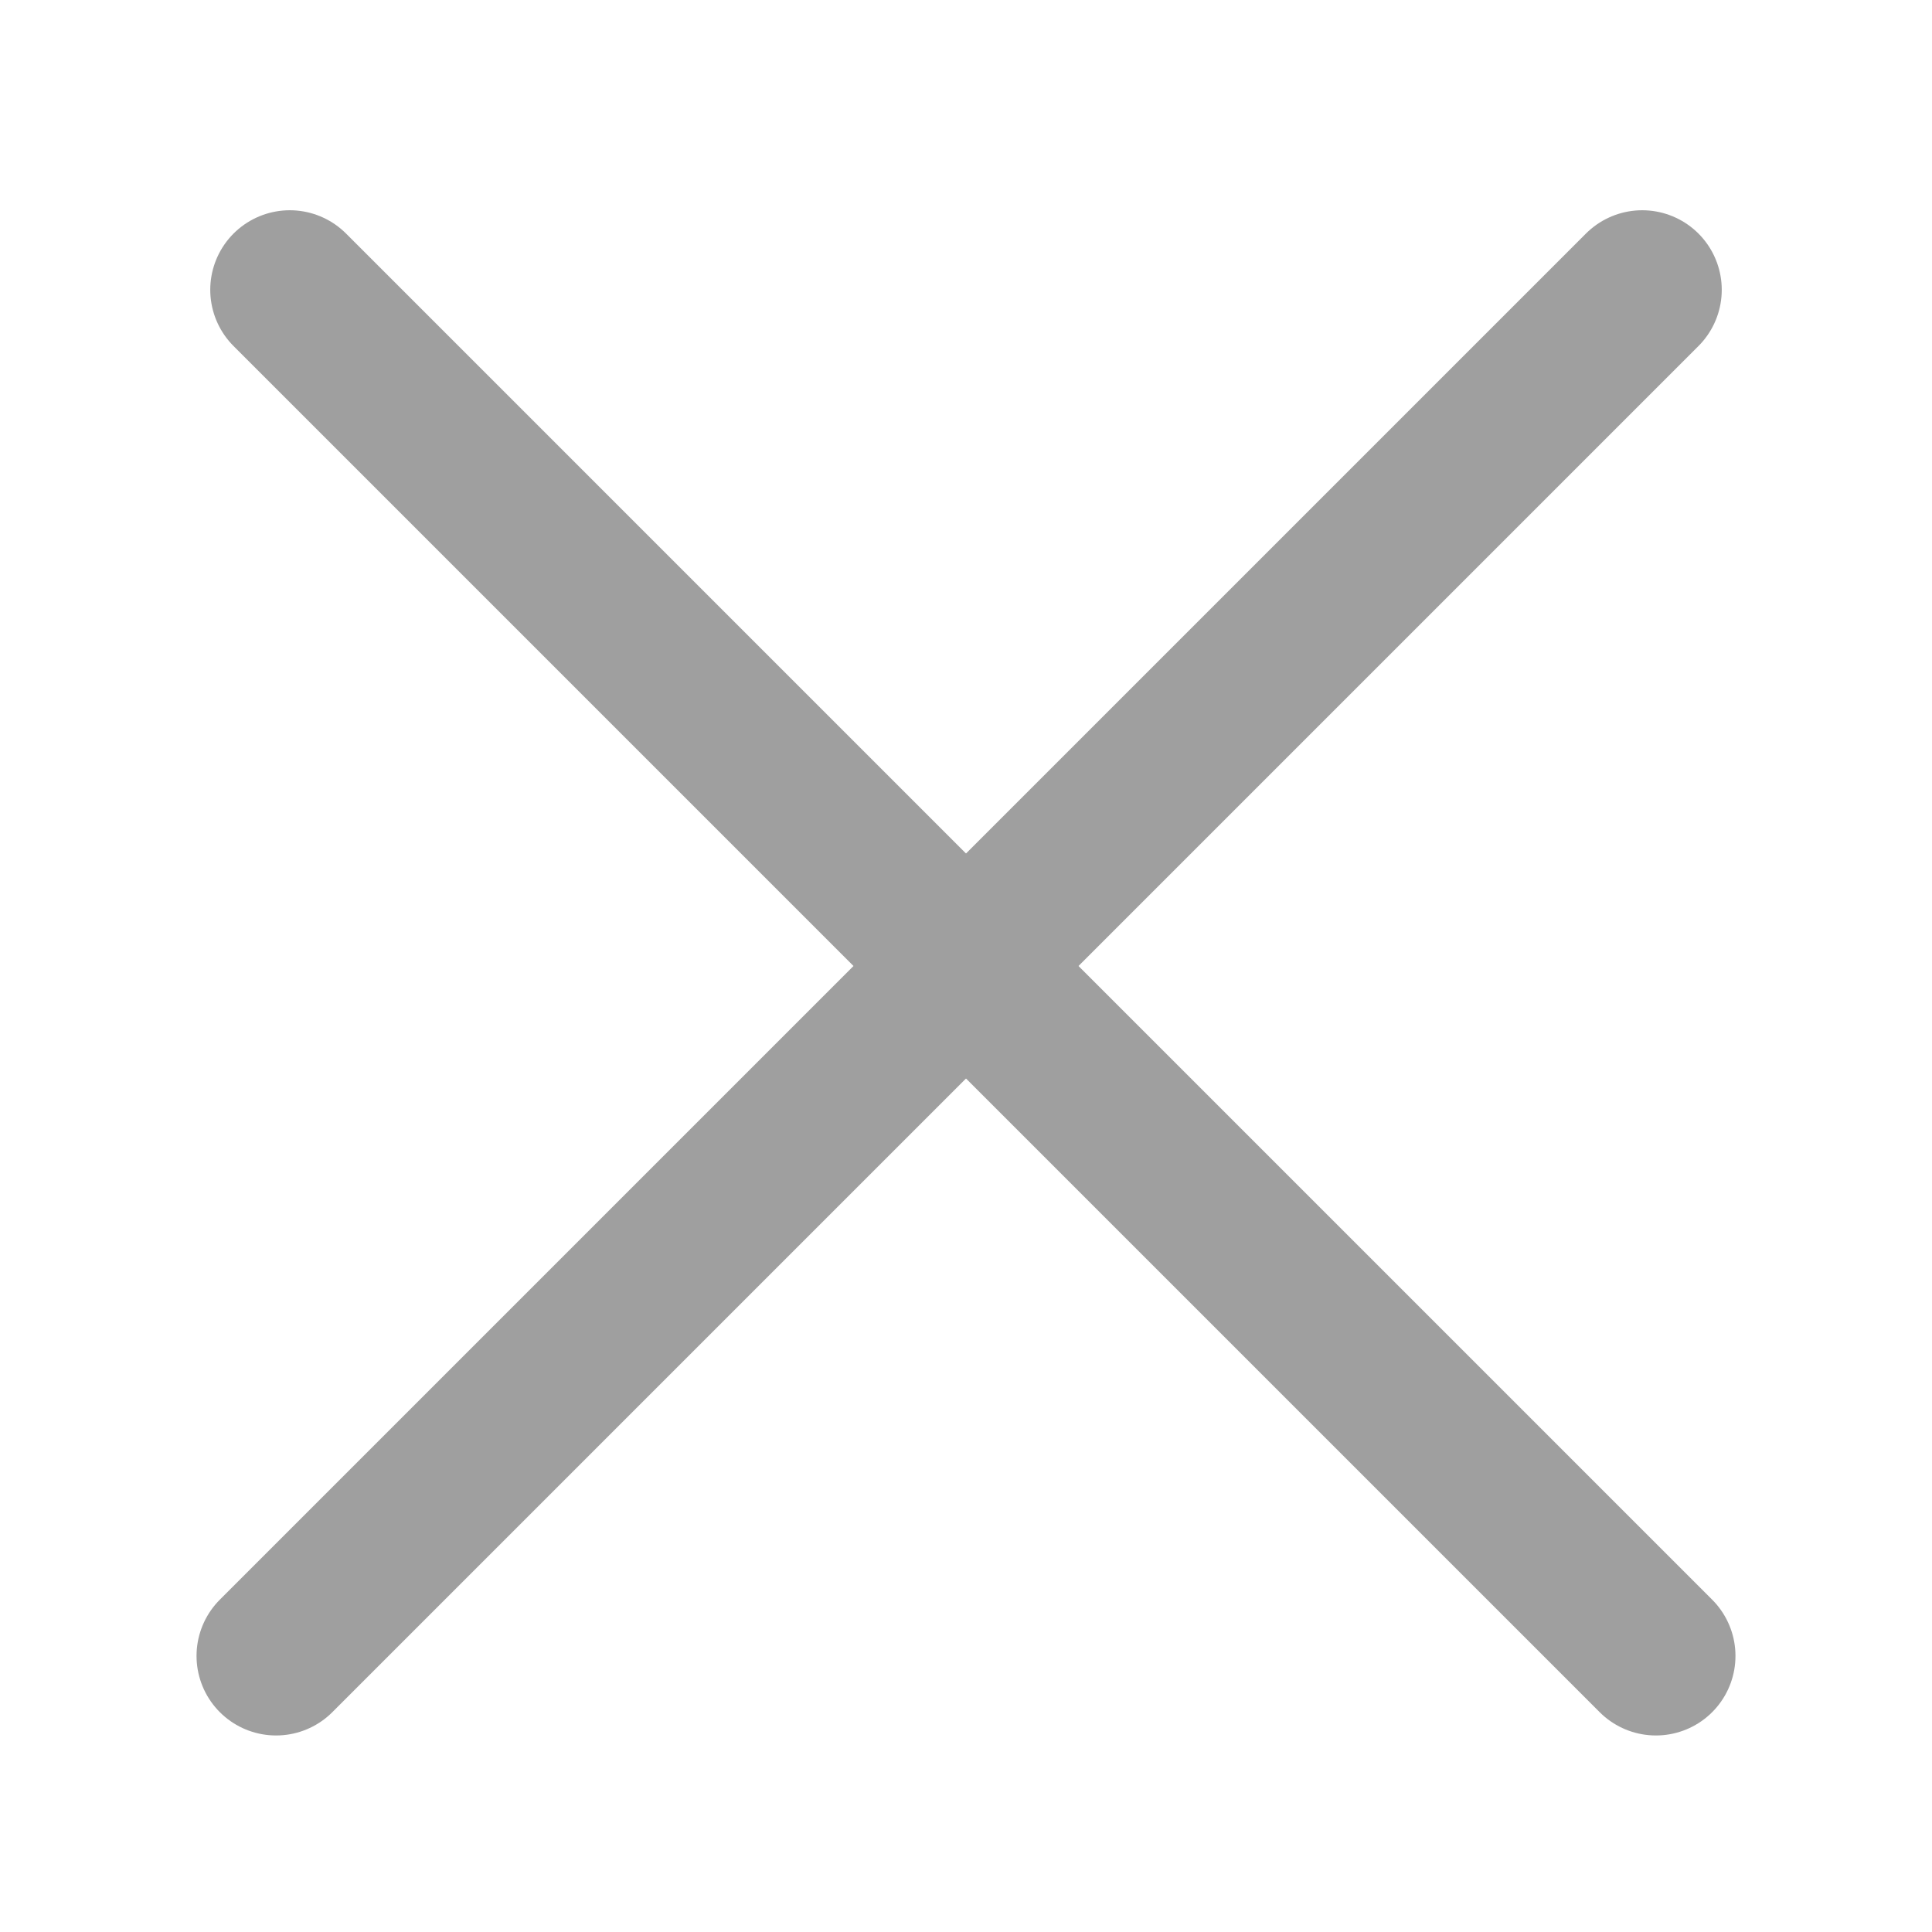
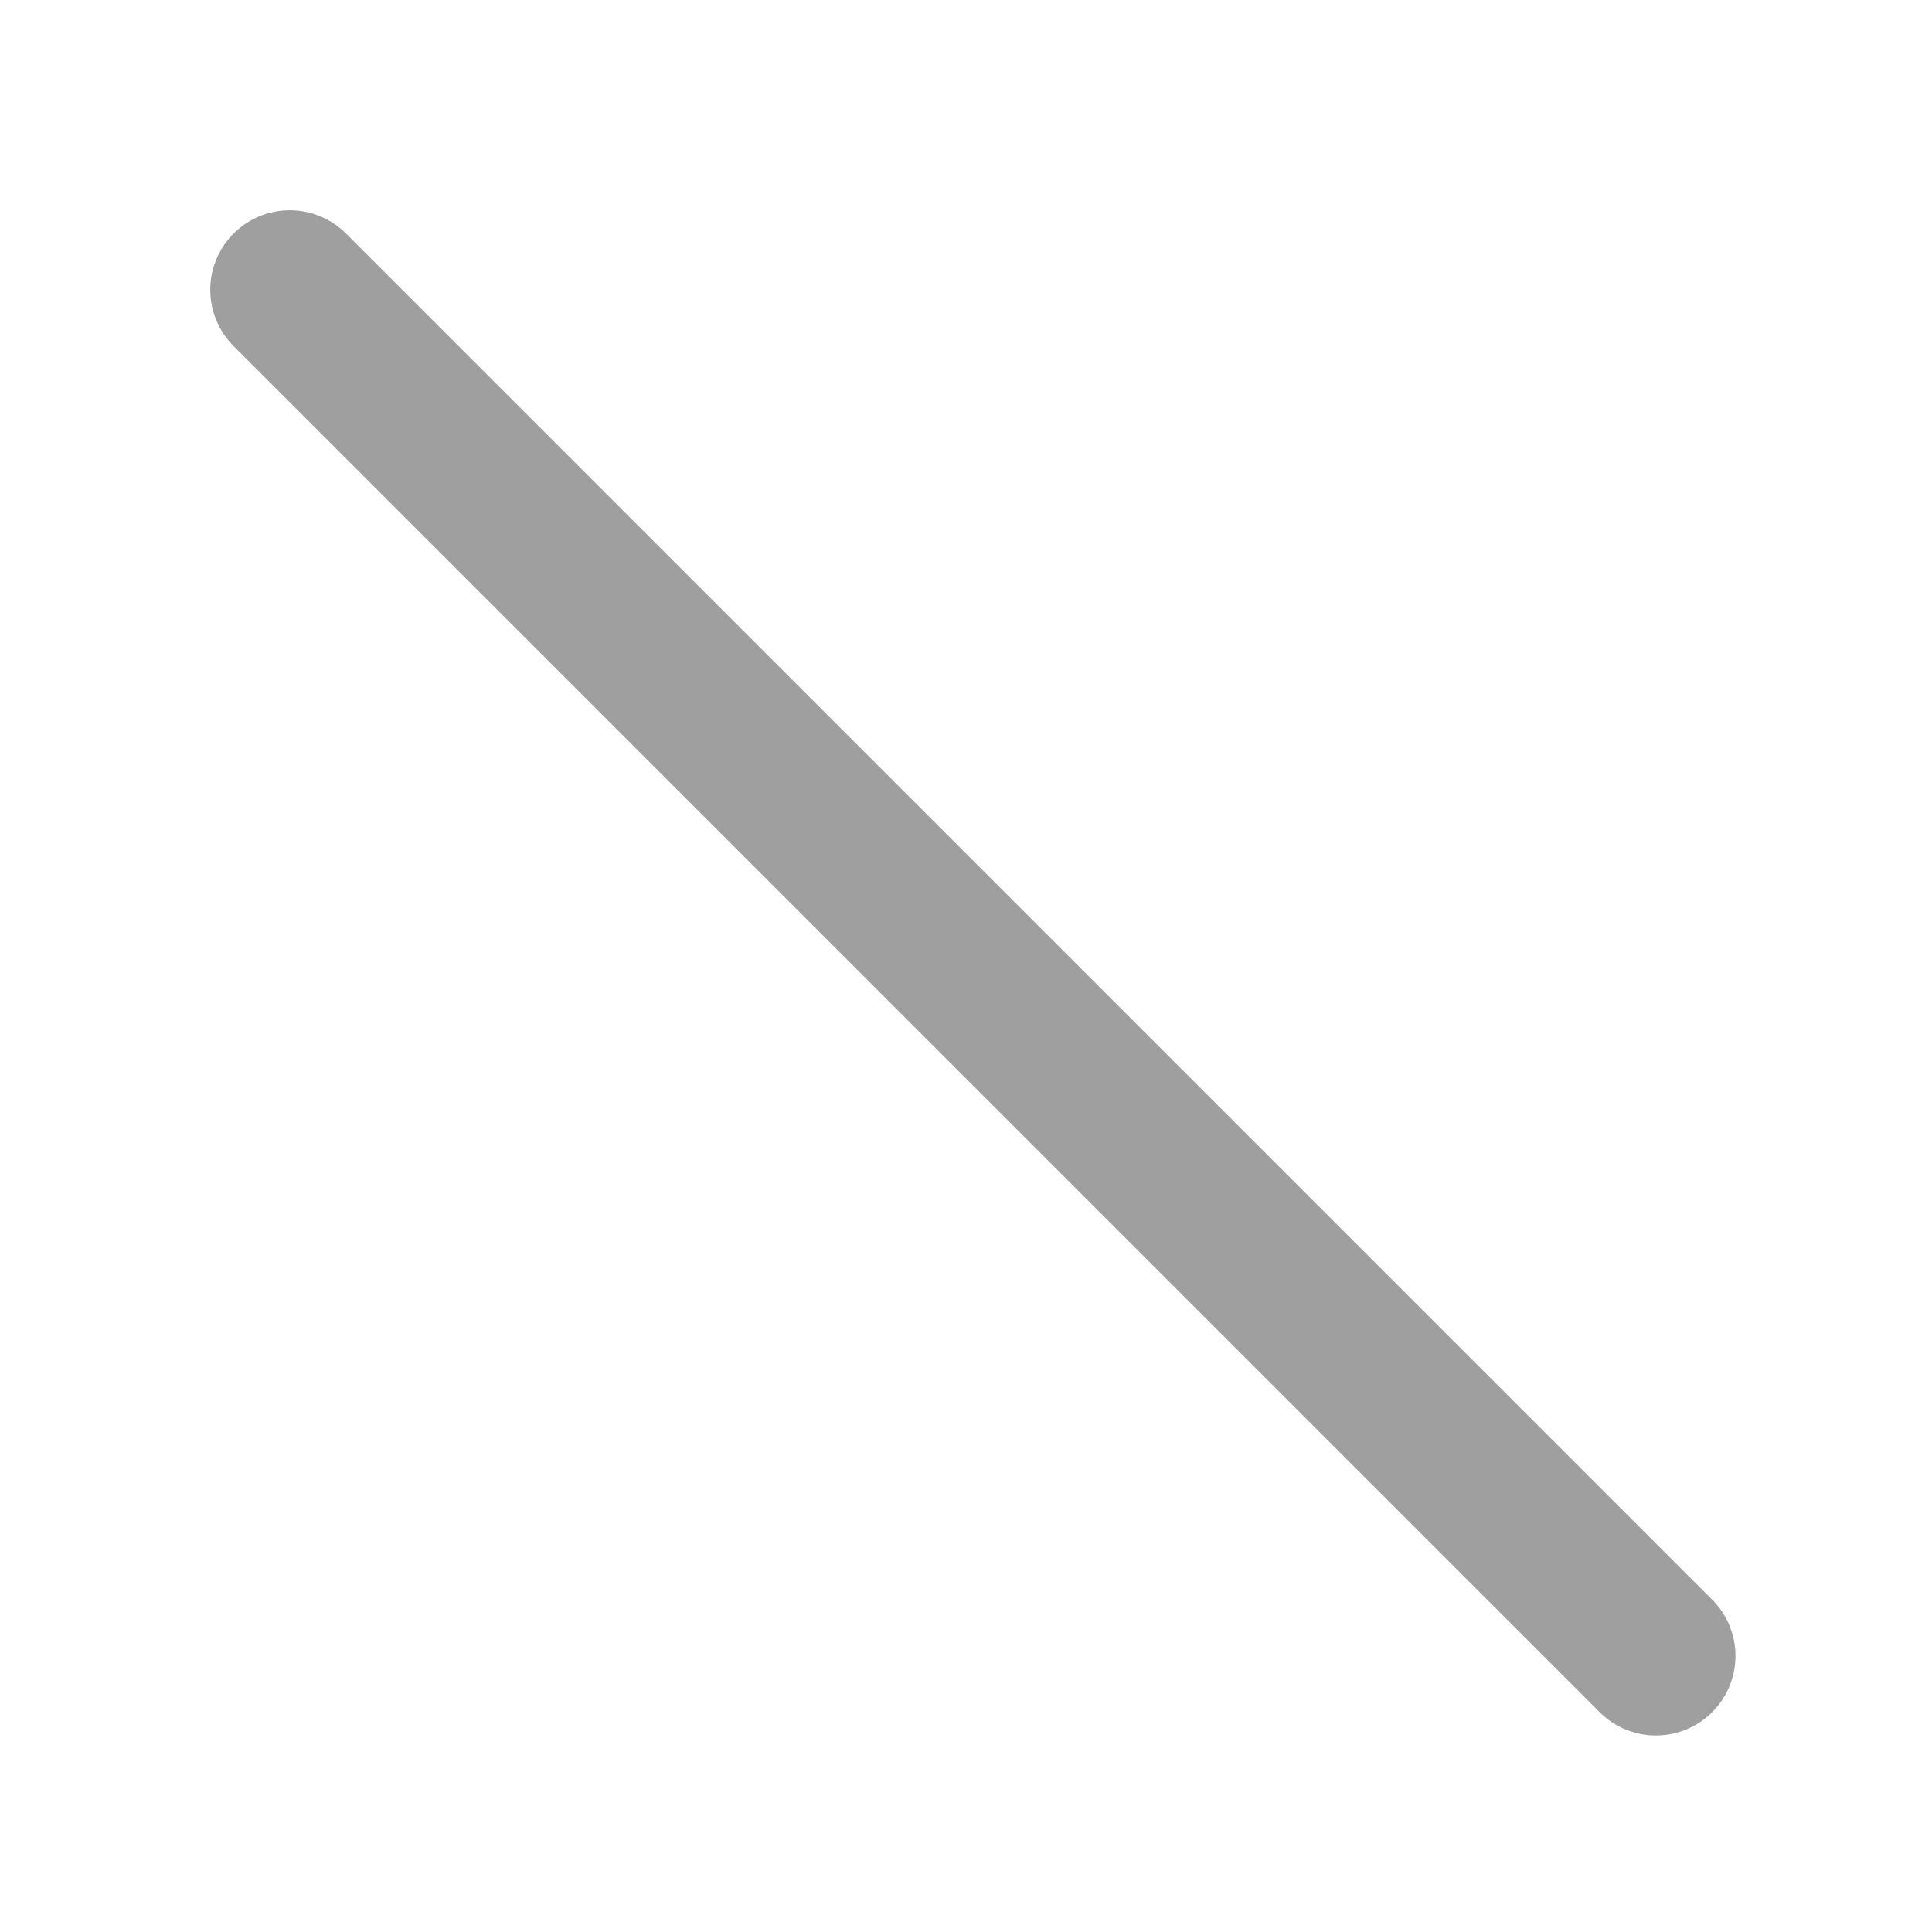
<svg xmlns="http://www.w3.org/2000/svg" width="20" height="20" viewBox="0 0 20 20" fill="none">
  <path d="M3 3L17.142 17.142" stroke="#9F9F9F" stroke-width="1.647" stroke-linecap="round" />
-   <path d="M17 3L2.858 17.142" stroke="#9F9F9F" stroke-width="1.647" stroke-linecap="round" />
</svg>